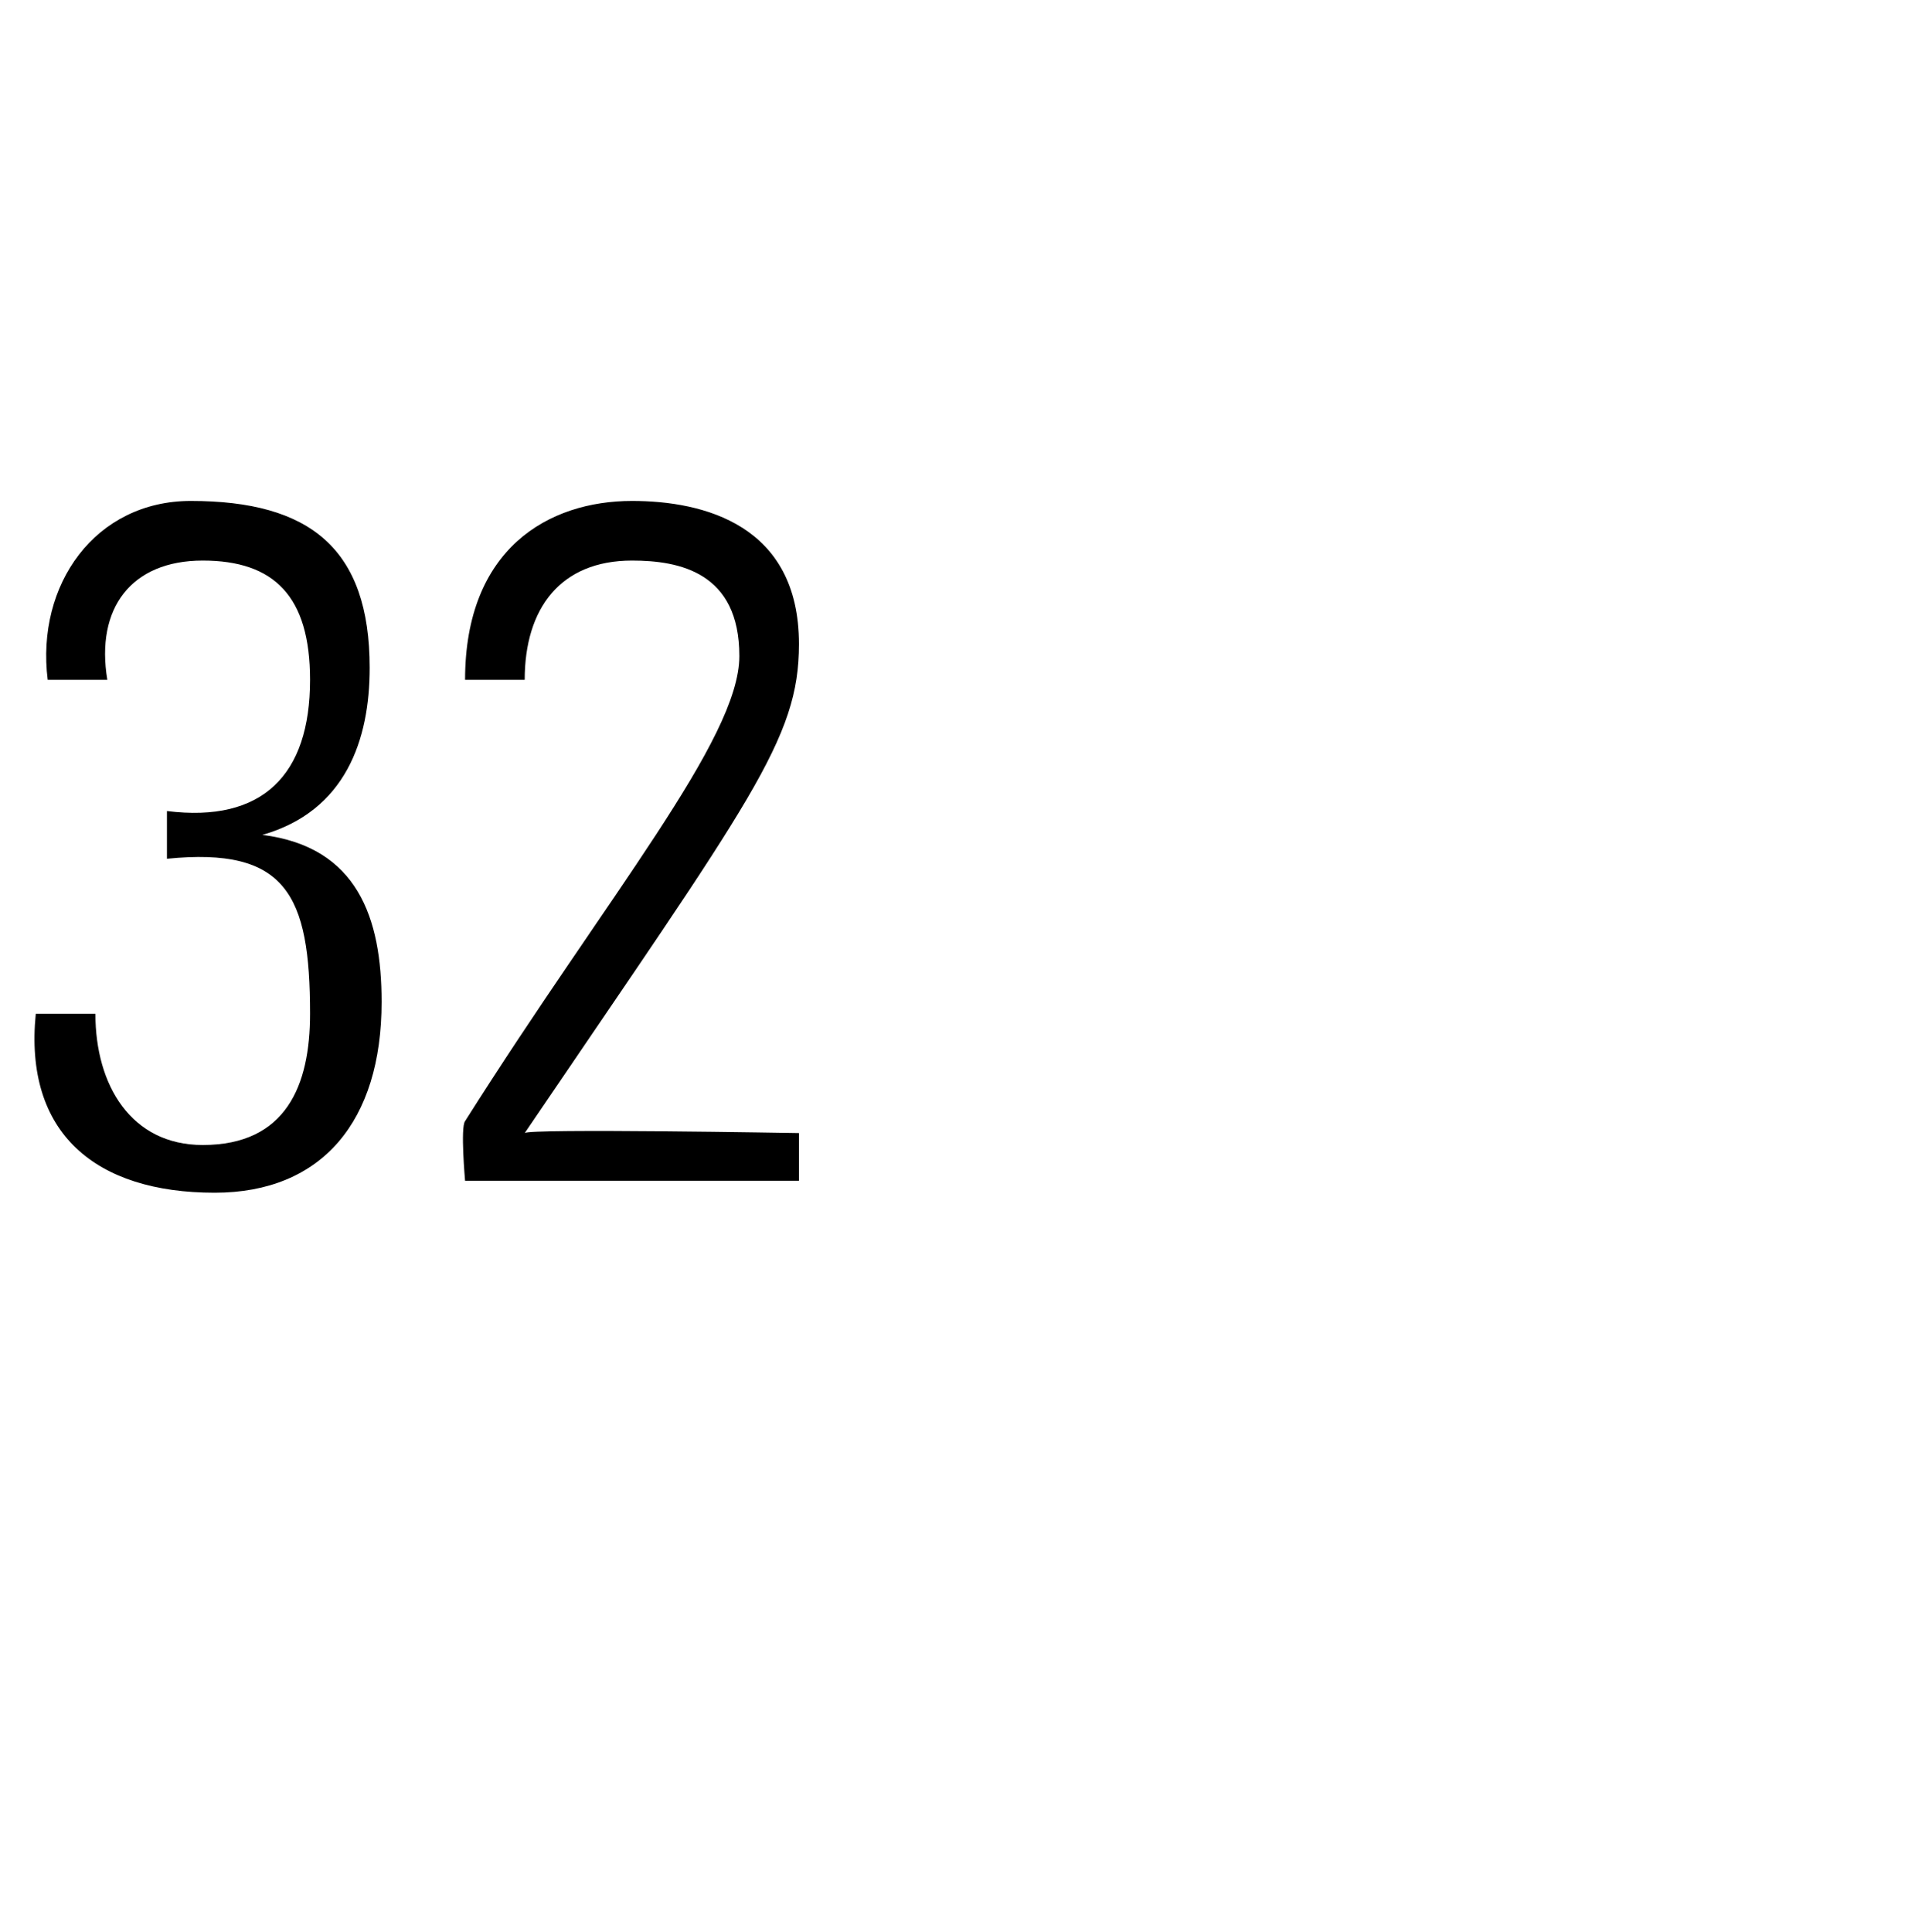
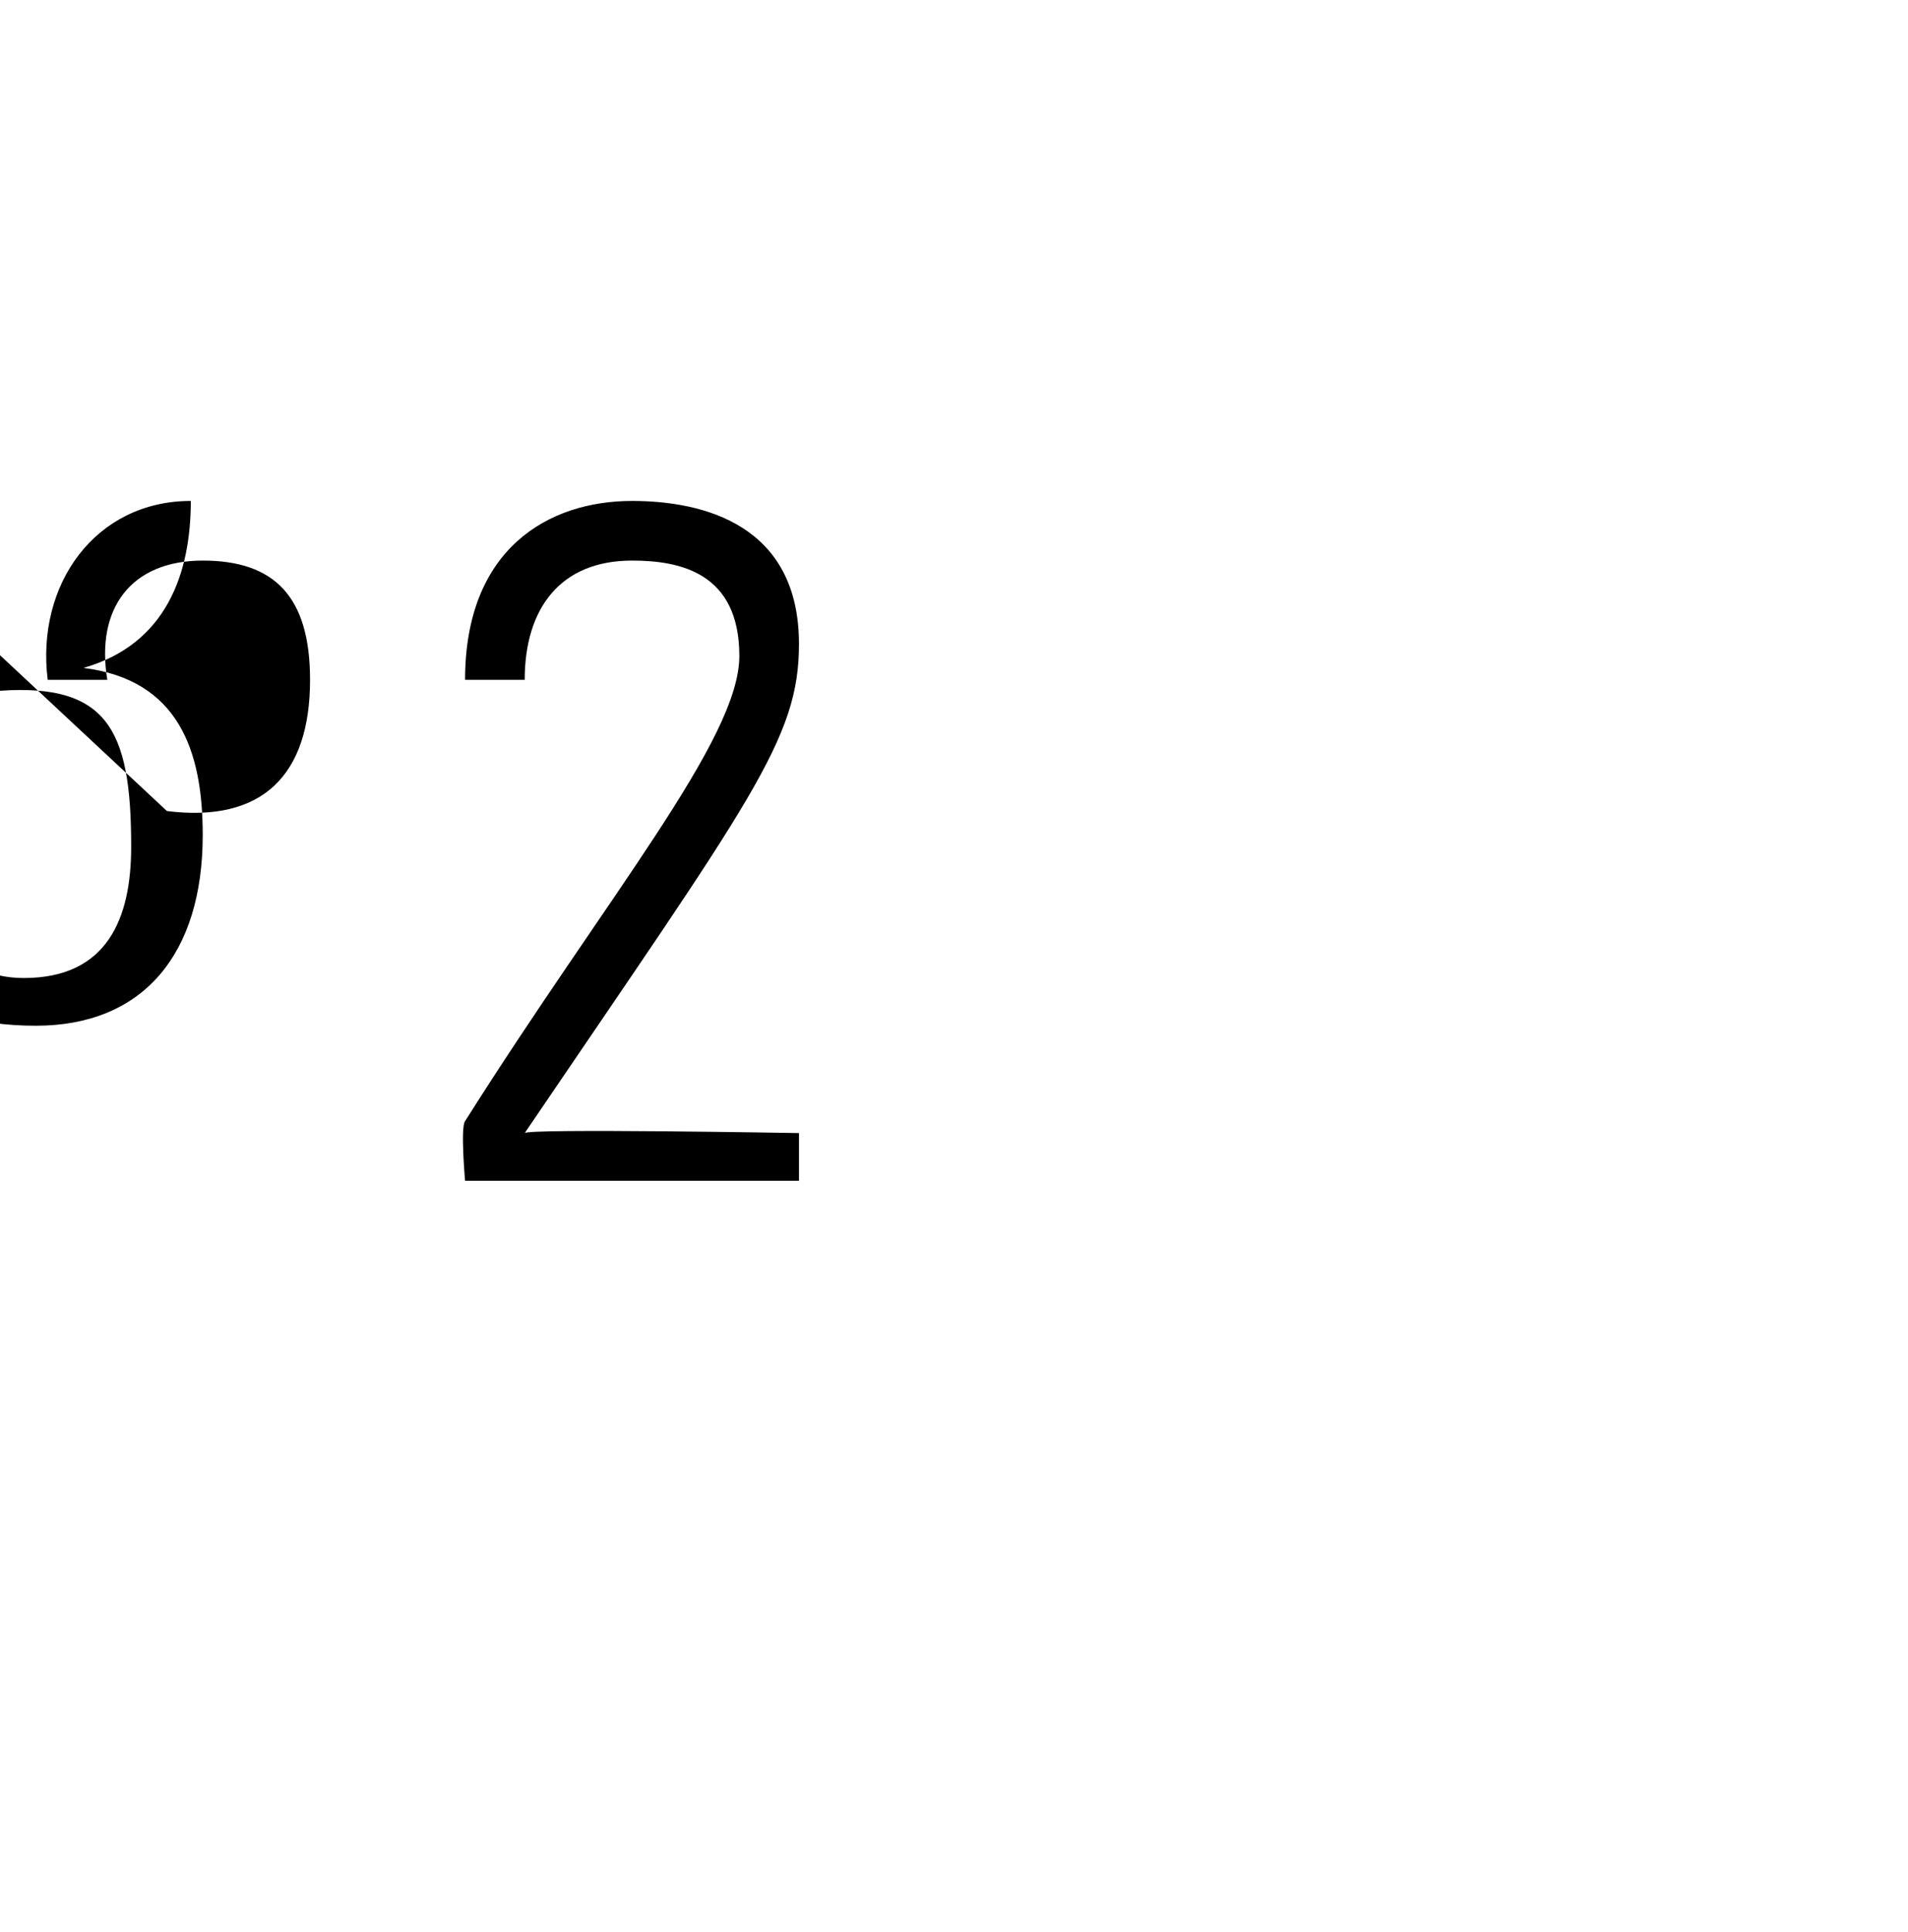
<svg xmlns="http://www.w3.org/2000/svg" version="1.1" width="16px" height="16.2px" viewBox="0 -1 16 16.2" style="top:-1px">
  <desc>32</desc>
  <defs />
  <g id="Polygon50338">
-     <path d="m1.4 5.8c.8.1 1.2-.3 1.2-1.1c0-.7-.3-1-.9-1c-.6 0-.9.4-.8 1c0 0-.5 0-.5 0c-.1-.8.4-1.5 1.2-1.5c1 0 1.5.4 1.5 1.4c0 .6-.2 1.2-.9 1.4c0 0 0 0 0 0c.8.1 1 .7 1 1.4c0 1-.5 1.6-1.4 1.6c-1 0-1.6-.5-1.5-1.5c0 0 .5 0 .5 0c0 .6.3 1.1.9 1.1c.7 0 .9-.5.9-1.1c0-1-.2-1.4-1.2-1.3c0 0 0-.4 0-.4zm5.3 3.1l-2.8 0c0 0-.04-.45 0-.5c1.2-1.9 2.3-3.2 2.3-3.9c0-.7-.5-.8-.9-.8c-.6 0-.9.4-.9 1c0 0-.5 0-.5 0c0-1.1.7-1.5 1.4-1.5c.6 0 1.4.2 1.4 1.2c0 .8-.4 1.3-2.3 4.1c.02-.04 2.3 0 2.3 0l0 .4z" stroke="none" fill="#000" />
+     <path d="m1.4 5.8c.8.1 1.2-.3 1.2-1.1c0-.7-.3-1-.9-1c-.6 0-.9.4-.8 1c0 0-.5 0-.5 0c-.1-.8.4-1.5 1.2-1.5c0 .6-.2 1.2-.9 1.4c0 0 0 0 0 0c.8.1 1 .7 1 1.4c0 1-.5 1.6-1.4 1.6c-1 0-1.6-.5-1.5-1.5c0 0 .5 0 .5 0c0 .6.3 1.1.9 1.1c.7 0 .9-.5.9-1.1c0-1-.2-1.4-1.2-1.3c0 0 0-.4 0-.4zm5.3 3.1l-2.8 0c0 0-.04-.45 0-.5c1.2-1.9 2.3-3.2 2.3-3.9c0-.7-.5-.8-.9-.8c-.6 0-.9.4-.9 1c0 0-.5 0-.5 0c0-1.1.7-1.5 1.4-1.5c.6 0 1.4.2 1.4 1.2c0 .8-.4 1.3-2.3 4.1c.02-.04 2.3 0 2.3 0l0 .4z" stroke="none" fill="#000" />
  </g>
</svg>